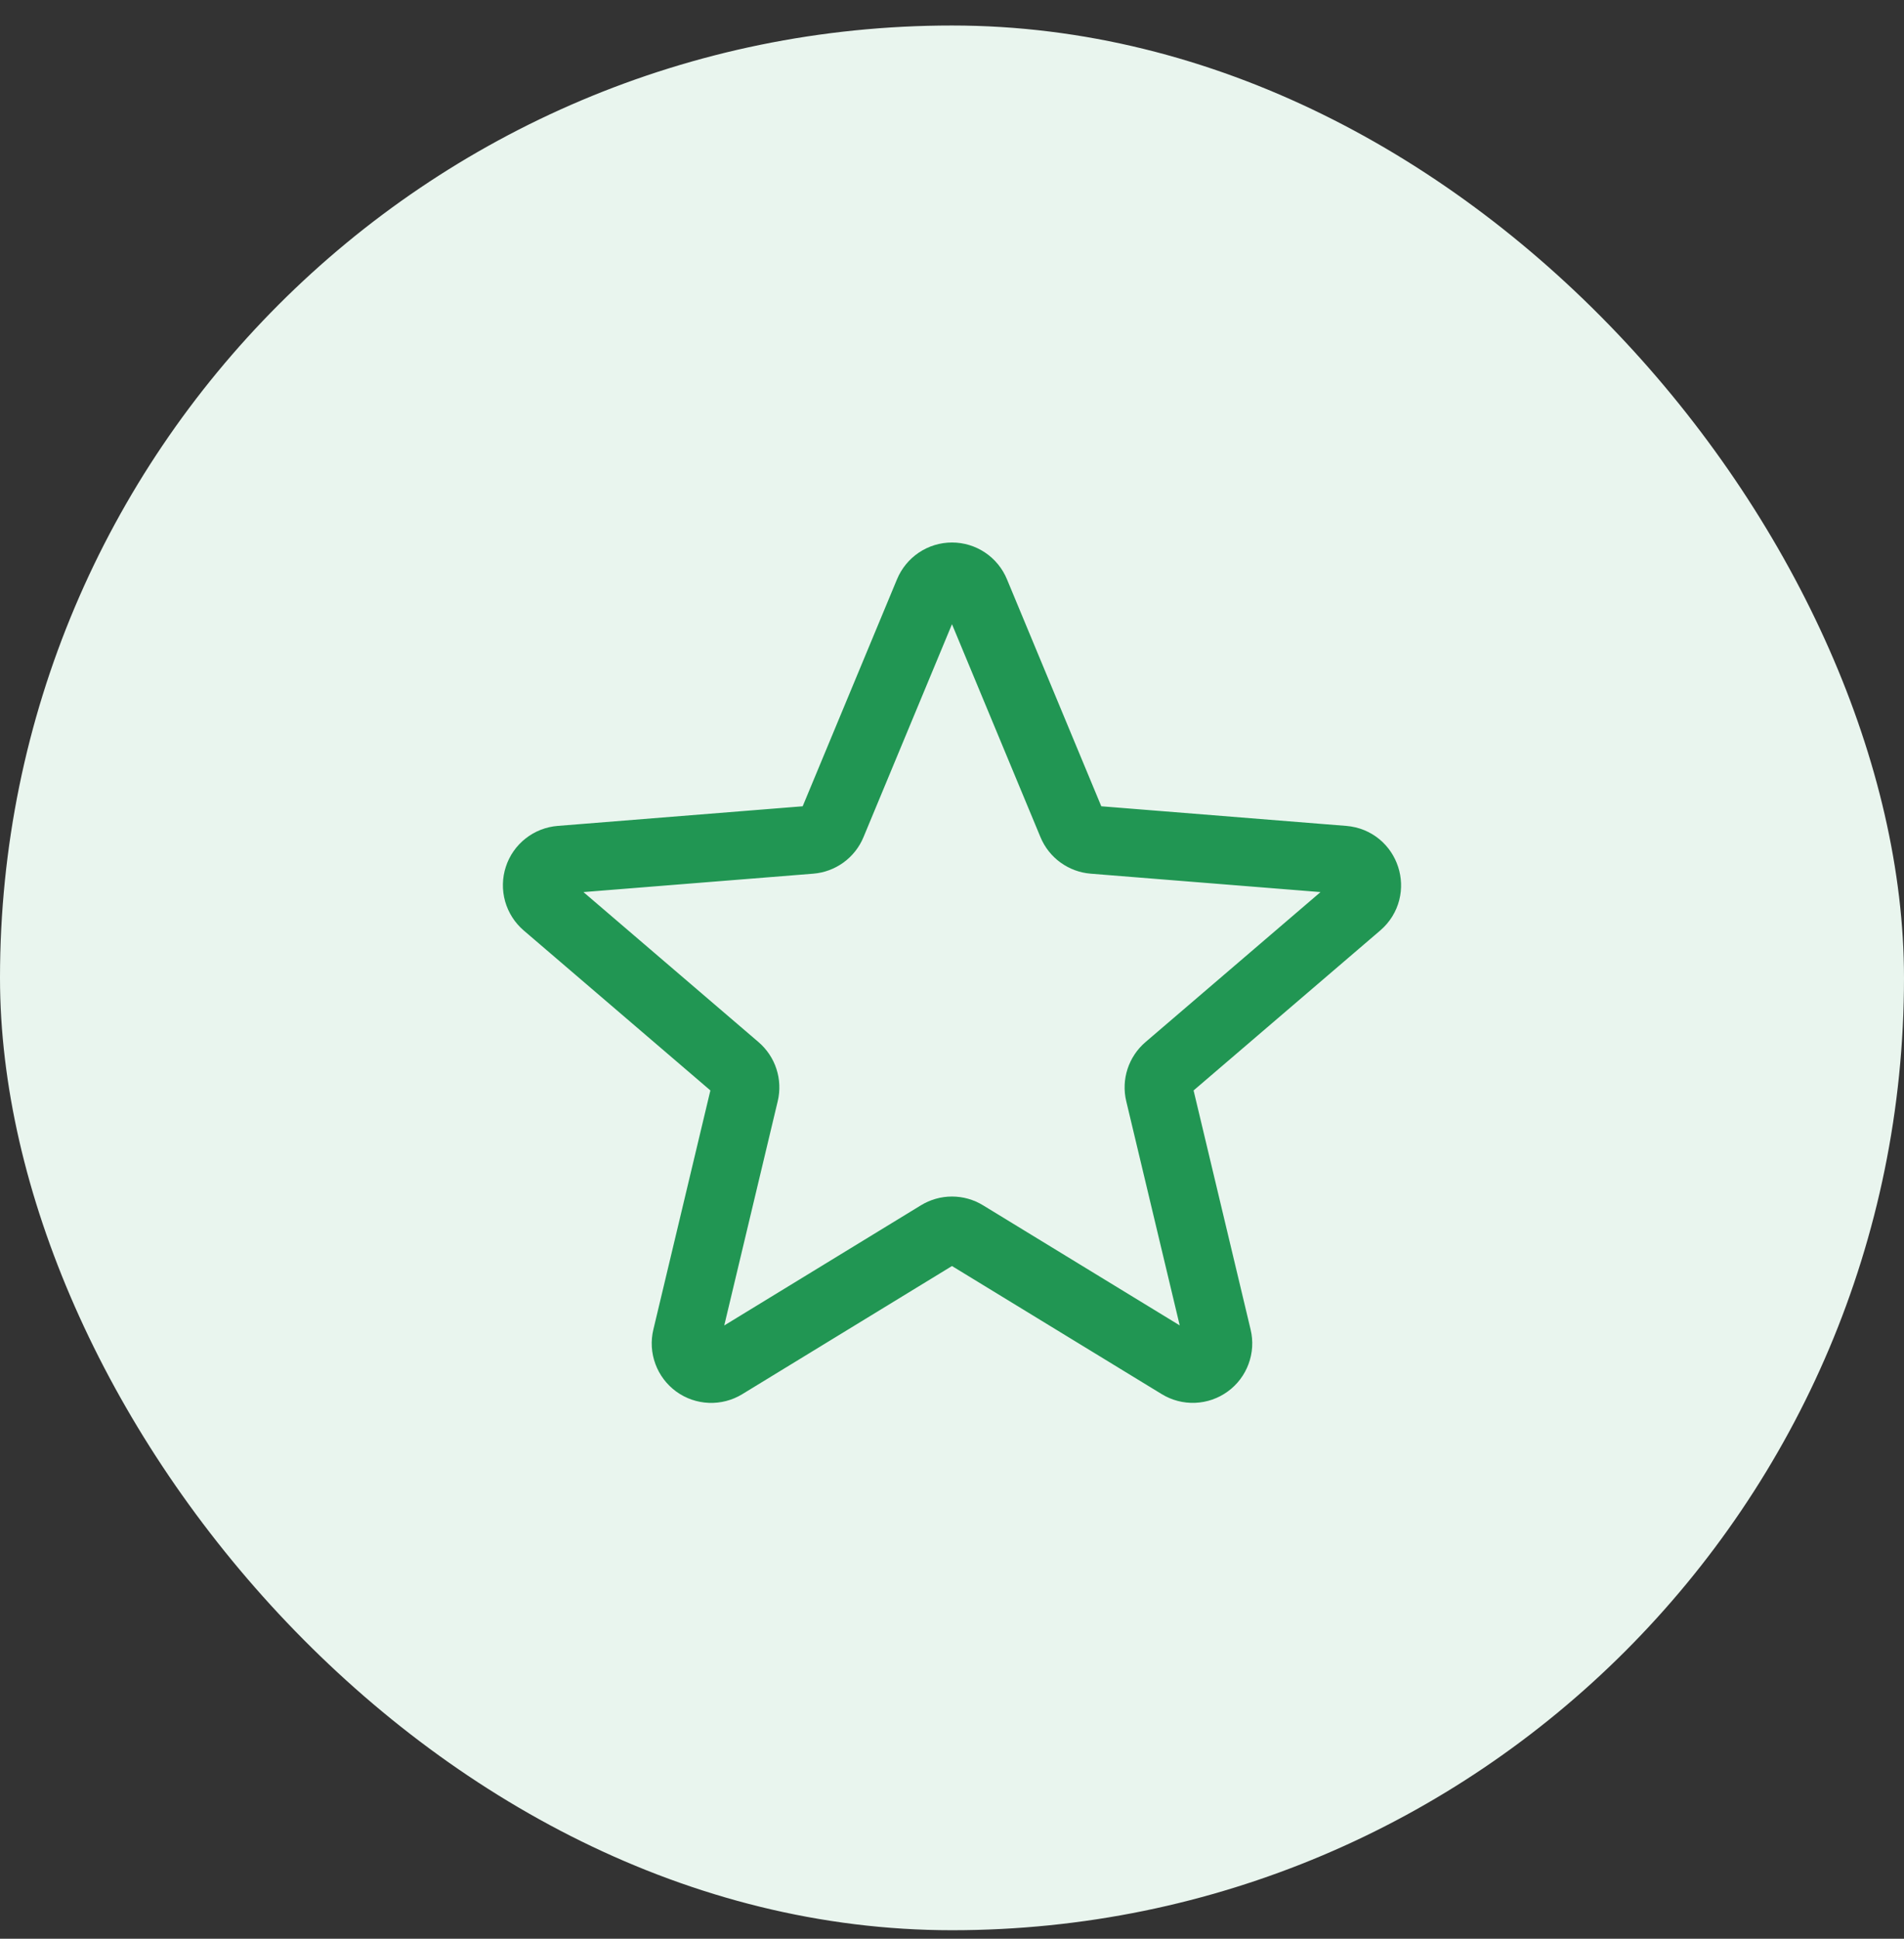
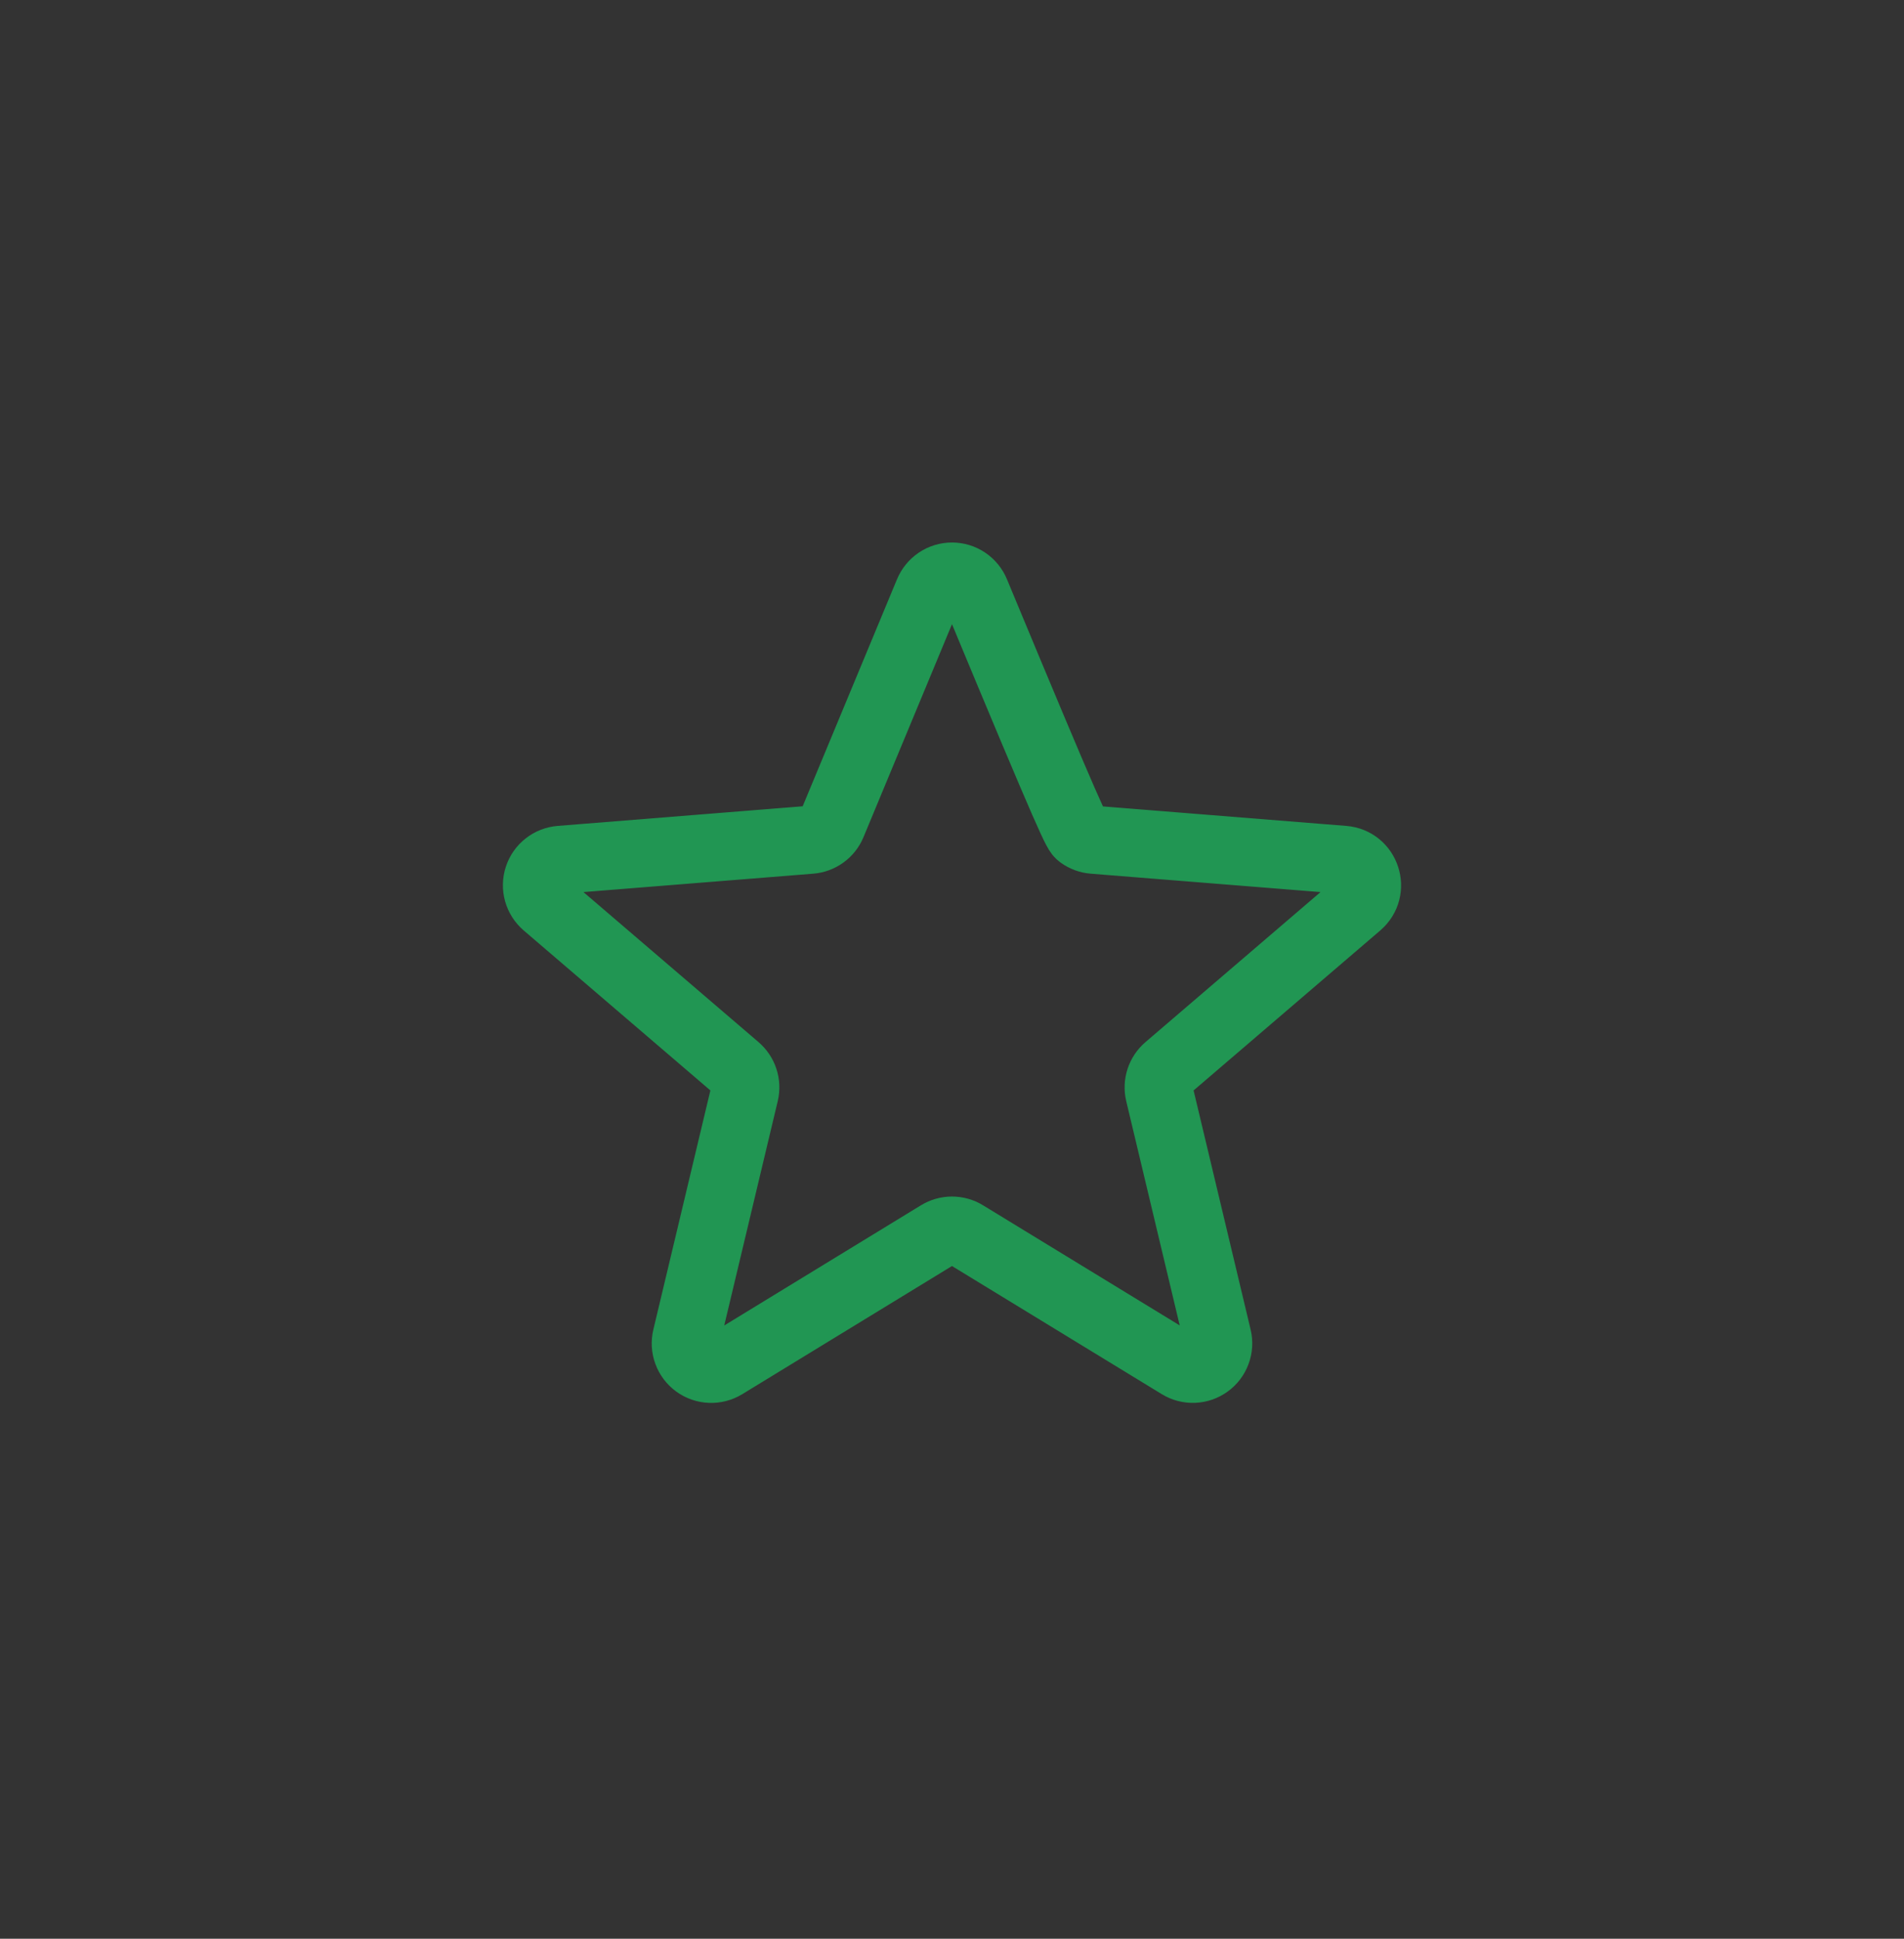
<svg xmlns="http://www.w3.org/2000/svg" width="56" height="57" viewBox="0 0 56 57" fill="none">
  <rect x="0" y="0" width="56" height="57" fill="#333333" stroke="none" />
-   <rect y="0.75" width="56" height="56" rx="28" fill="#E9F5EE" />
-   <path d="M27.306 17.415C27.363 17.278 27.459 17.16 27.582 17.077C27.706 16.994 27.851 16.95 28 16.95C28.148 16.95 28.294 16.994 28.417 17.077C28.541 17.16 28.637 17.278 28.693 17.415L31.526 24.23C31.579 24.358 31.666 24.468 31.778 24.549C31.89 24.63 32.022 24.679 32.16 24.69L39.517 25.279C40.182 25.333 40.452 26.163 39.945 26.597L34.34 31.399C34.235 31.489 34.157 31.606 34.114 31.737C34.071 31.868 34.065 32.008 34.097 32.142L35.81 39.322C35.845 39.466 35.836 39.617 35.784 39.756C35.733 39.895 35.642 40.016 35.522 40.102C35.402 40.19 35.259 40.239 35.111 40.245C34.963 40.251 34.817 40.213 34.69 40.135L28.39 36.289C28.273 36.217 28.137 36.179 28 36.179C27.862 36.179 27.727 36.217 27.609 36.289L21.309 40.137C21.183 40.214 21.036 40.252 20.888 40.246C20.74 40.24 20.597 40.191 20.477 40.104C20.358 40.017 20.266 39.896 20.215 39.757C20.163 39.618 20.154 39.467 20.189 39.323L21.902 32.142C21.934 32.008 21.928 31.867 21.885 31.736C21.843 31.605 21.764 31.489 21.66 31.399L16.054 26.597C15.941 26.5 15.86 26.373 15.819 26.23C15.779 26.087 15.782 25.936 15.828 25.795C15.873 25.654 15.96 25.529 16.077 25.438C16.193 25.346 16.334 25.291 16.482 25.279L23.84 24.69C23.977 24.679 24.109 24.63 24.221 24.549C24.333 24.468 24.42 24.358 24.473 24.23L27.306 17.415Z" stroke="#219653" stroke-width="2" stroke-linecap="round" stroke-linejoin="round" />
+   <path d="M27.306 17.415C27.363 17.278 27.459 17.16 27.582 17.077C27.706 16.994 27.851 16.95 28 16.95C28.148 16.95 28.294 16.994 28.417 17.077C28.541 17.16 28.637 17.278 28.693 17.415C31.579 24.358 31.666 24.468 31.778 24.549C31.89 24.63 32.022 24.679 32.16 24.69L39.517 25.279C40.182 25.333 40.452 26.163 39.945 26.597L34.34 31.399C34.235 31.489 34.157 31.606 34.114 31.737C34.071 31.868 34.065 32.008 34.097 32.142L35.81 39.322C35.845 39.466 35.836 39.617 35.784 39.756C35.733 39.895 35.642 40.016 35.522 40.102C35.402 40.19 35.259 40.239 35.111 40.245C34.963 40.251 34.817 40.213 34.69 40.135L28.39 36.289C28.273 36.217 28.137 36.179 28 36.179C27.862 36.179 27.727 36.217 27.609 36.289L21.309 40.137C21.183 40.214 21.036 40.252 20.888 40.246C20.74 40.24 20.597 40.191 20.477 40.104C20.358 40.017 20.266 39.896 20.215 39.757C20.163 39.618 20.154 39.467 20.189 39.323L21.902 32.142C21.934 32.008 21.928 31.867 21.885 31.736C21.843 31.605 21.764 31.489 21.66 31.399L16.054 26.597C15.941 26.5 15.86 26.373 15.819 26.23C15.779 26.087 15.782 25.936 15.828 25.795C15.873 25.654 15.96 25.529 16.077 25.438C16.193 25.346 16.334 25.291 16.482 25.279L23.84 24.69C23.977 24.679 24.109 24.63 24.221 24.549C24.333 24.468 24.42 24.358 24.473 24.23L27.306 17.415Z" stroke="#219653" stroke-width="2" stroke-linecap="round" stroke-linejoin="round" />
</svg>